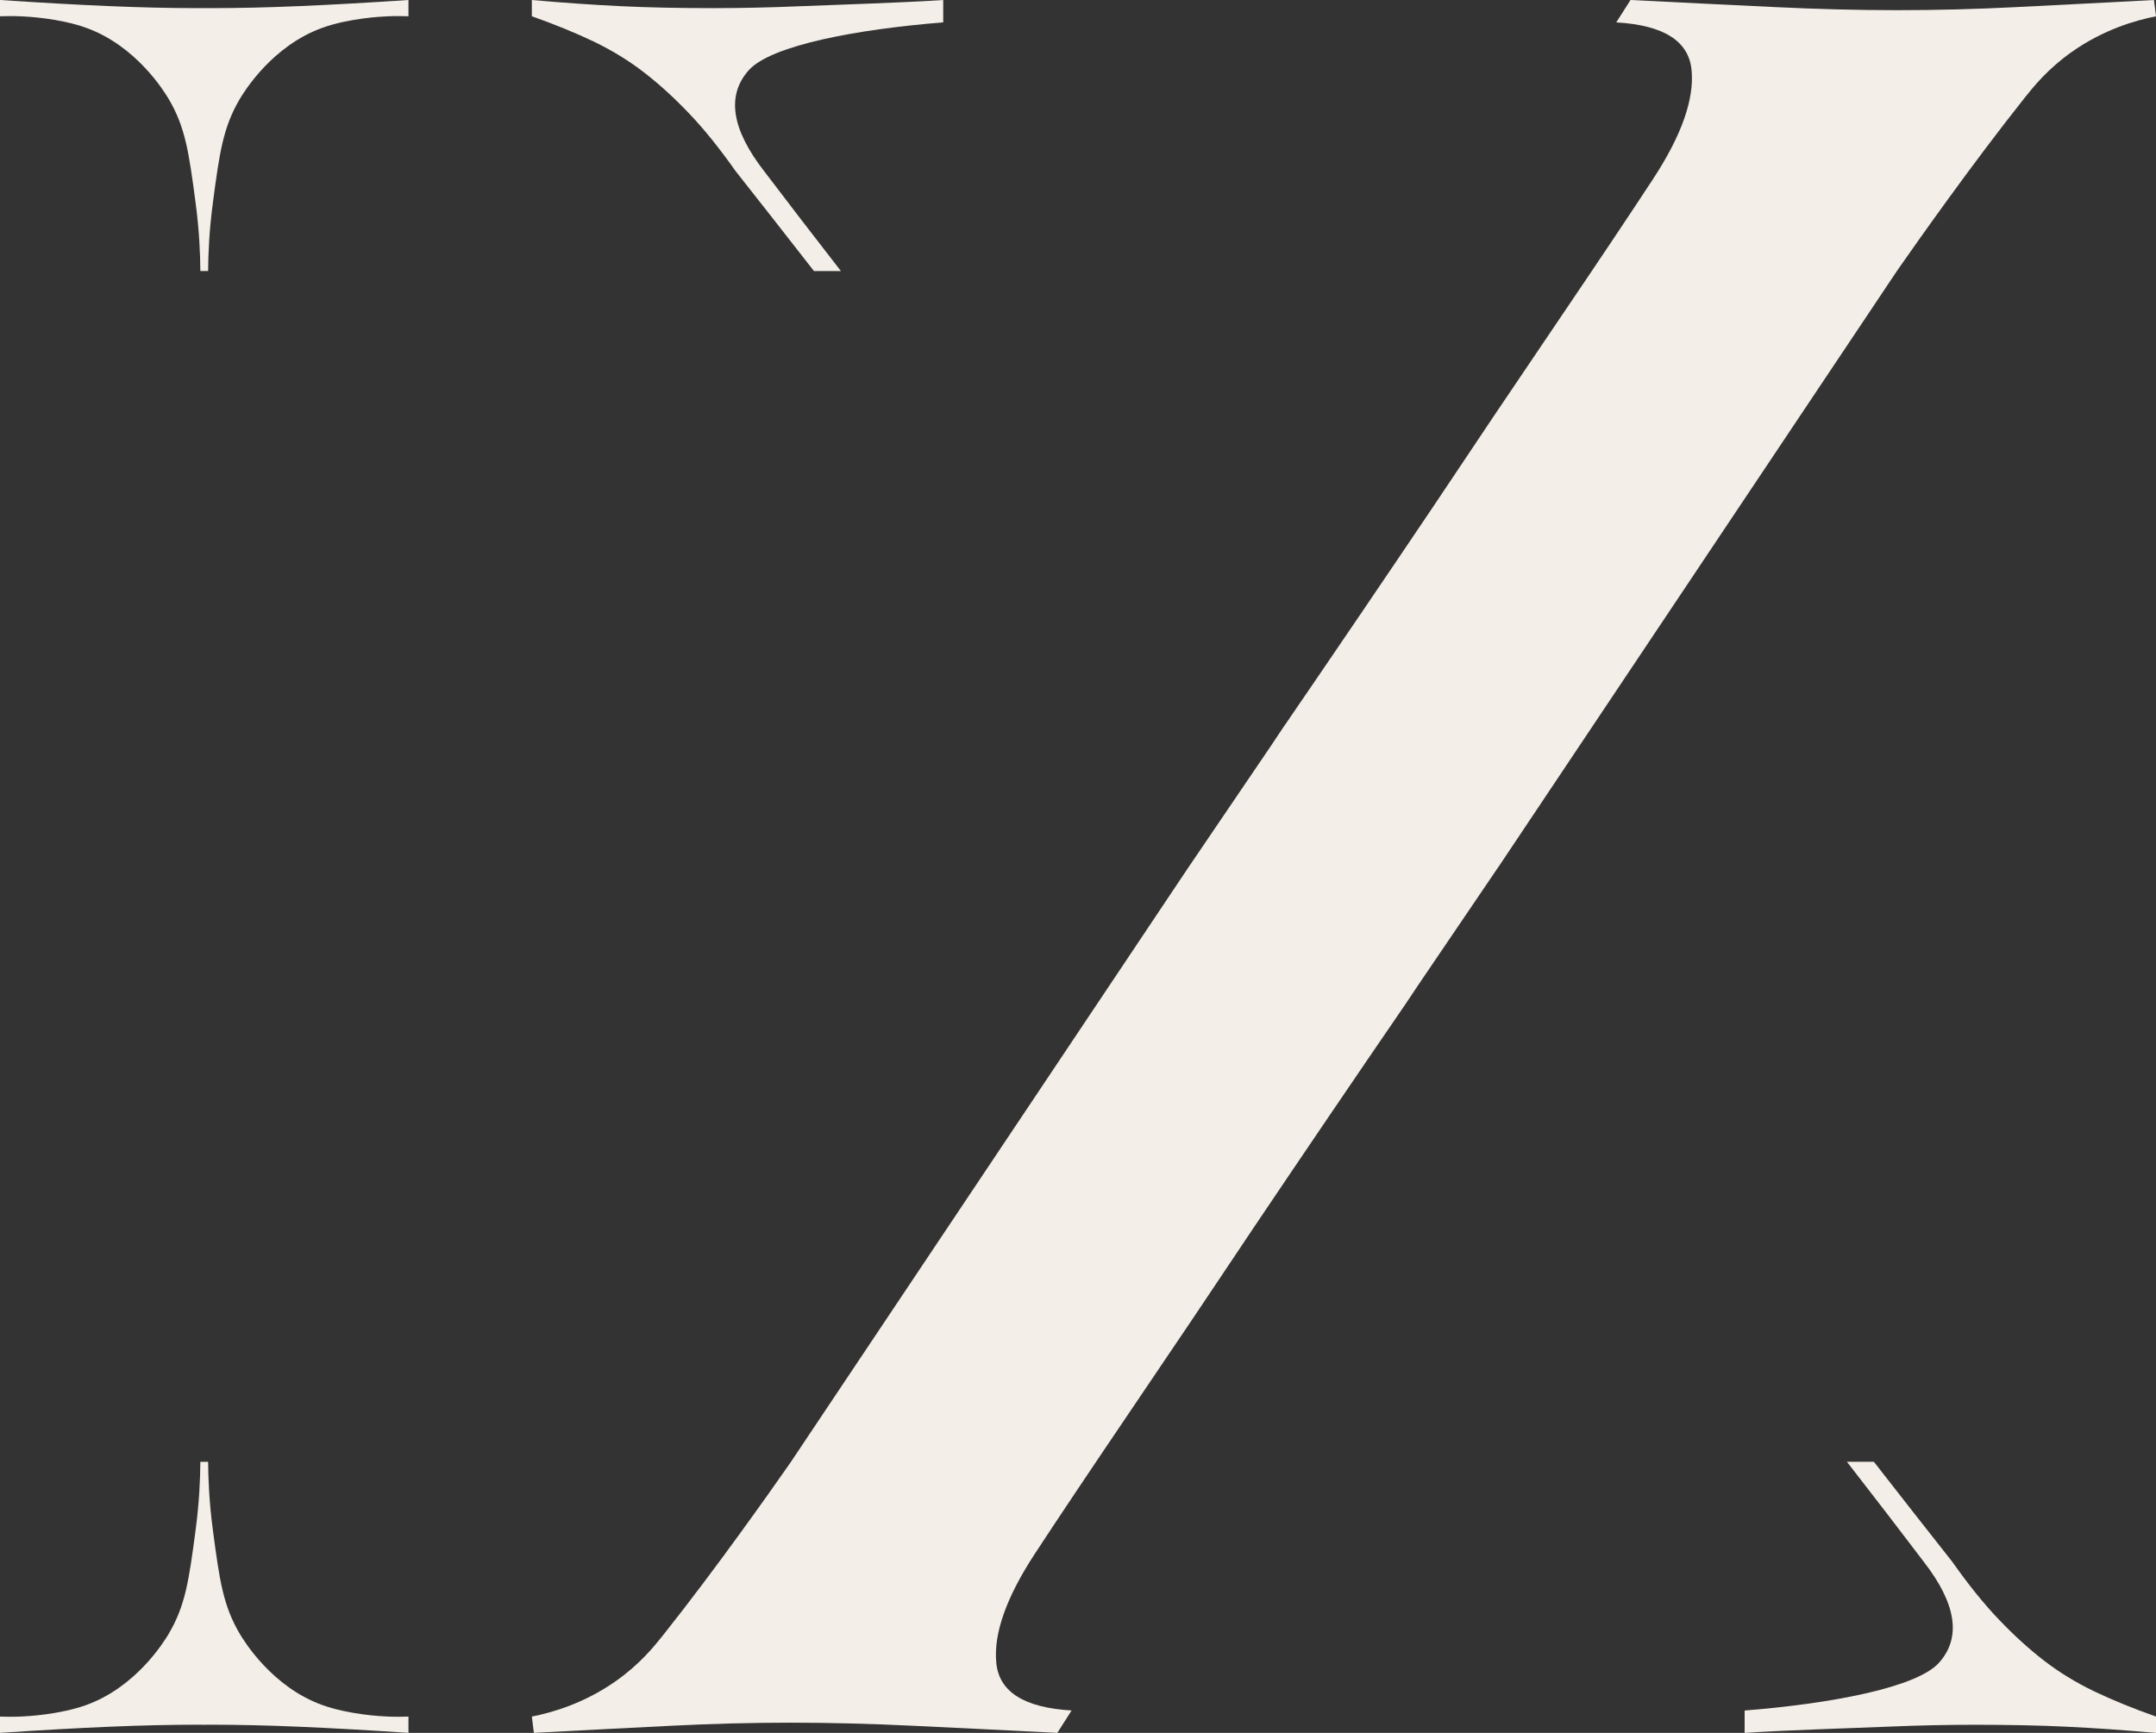
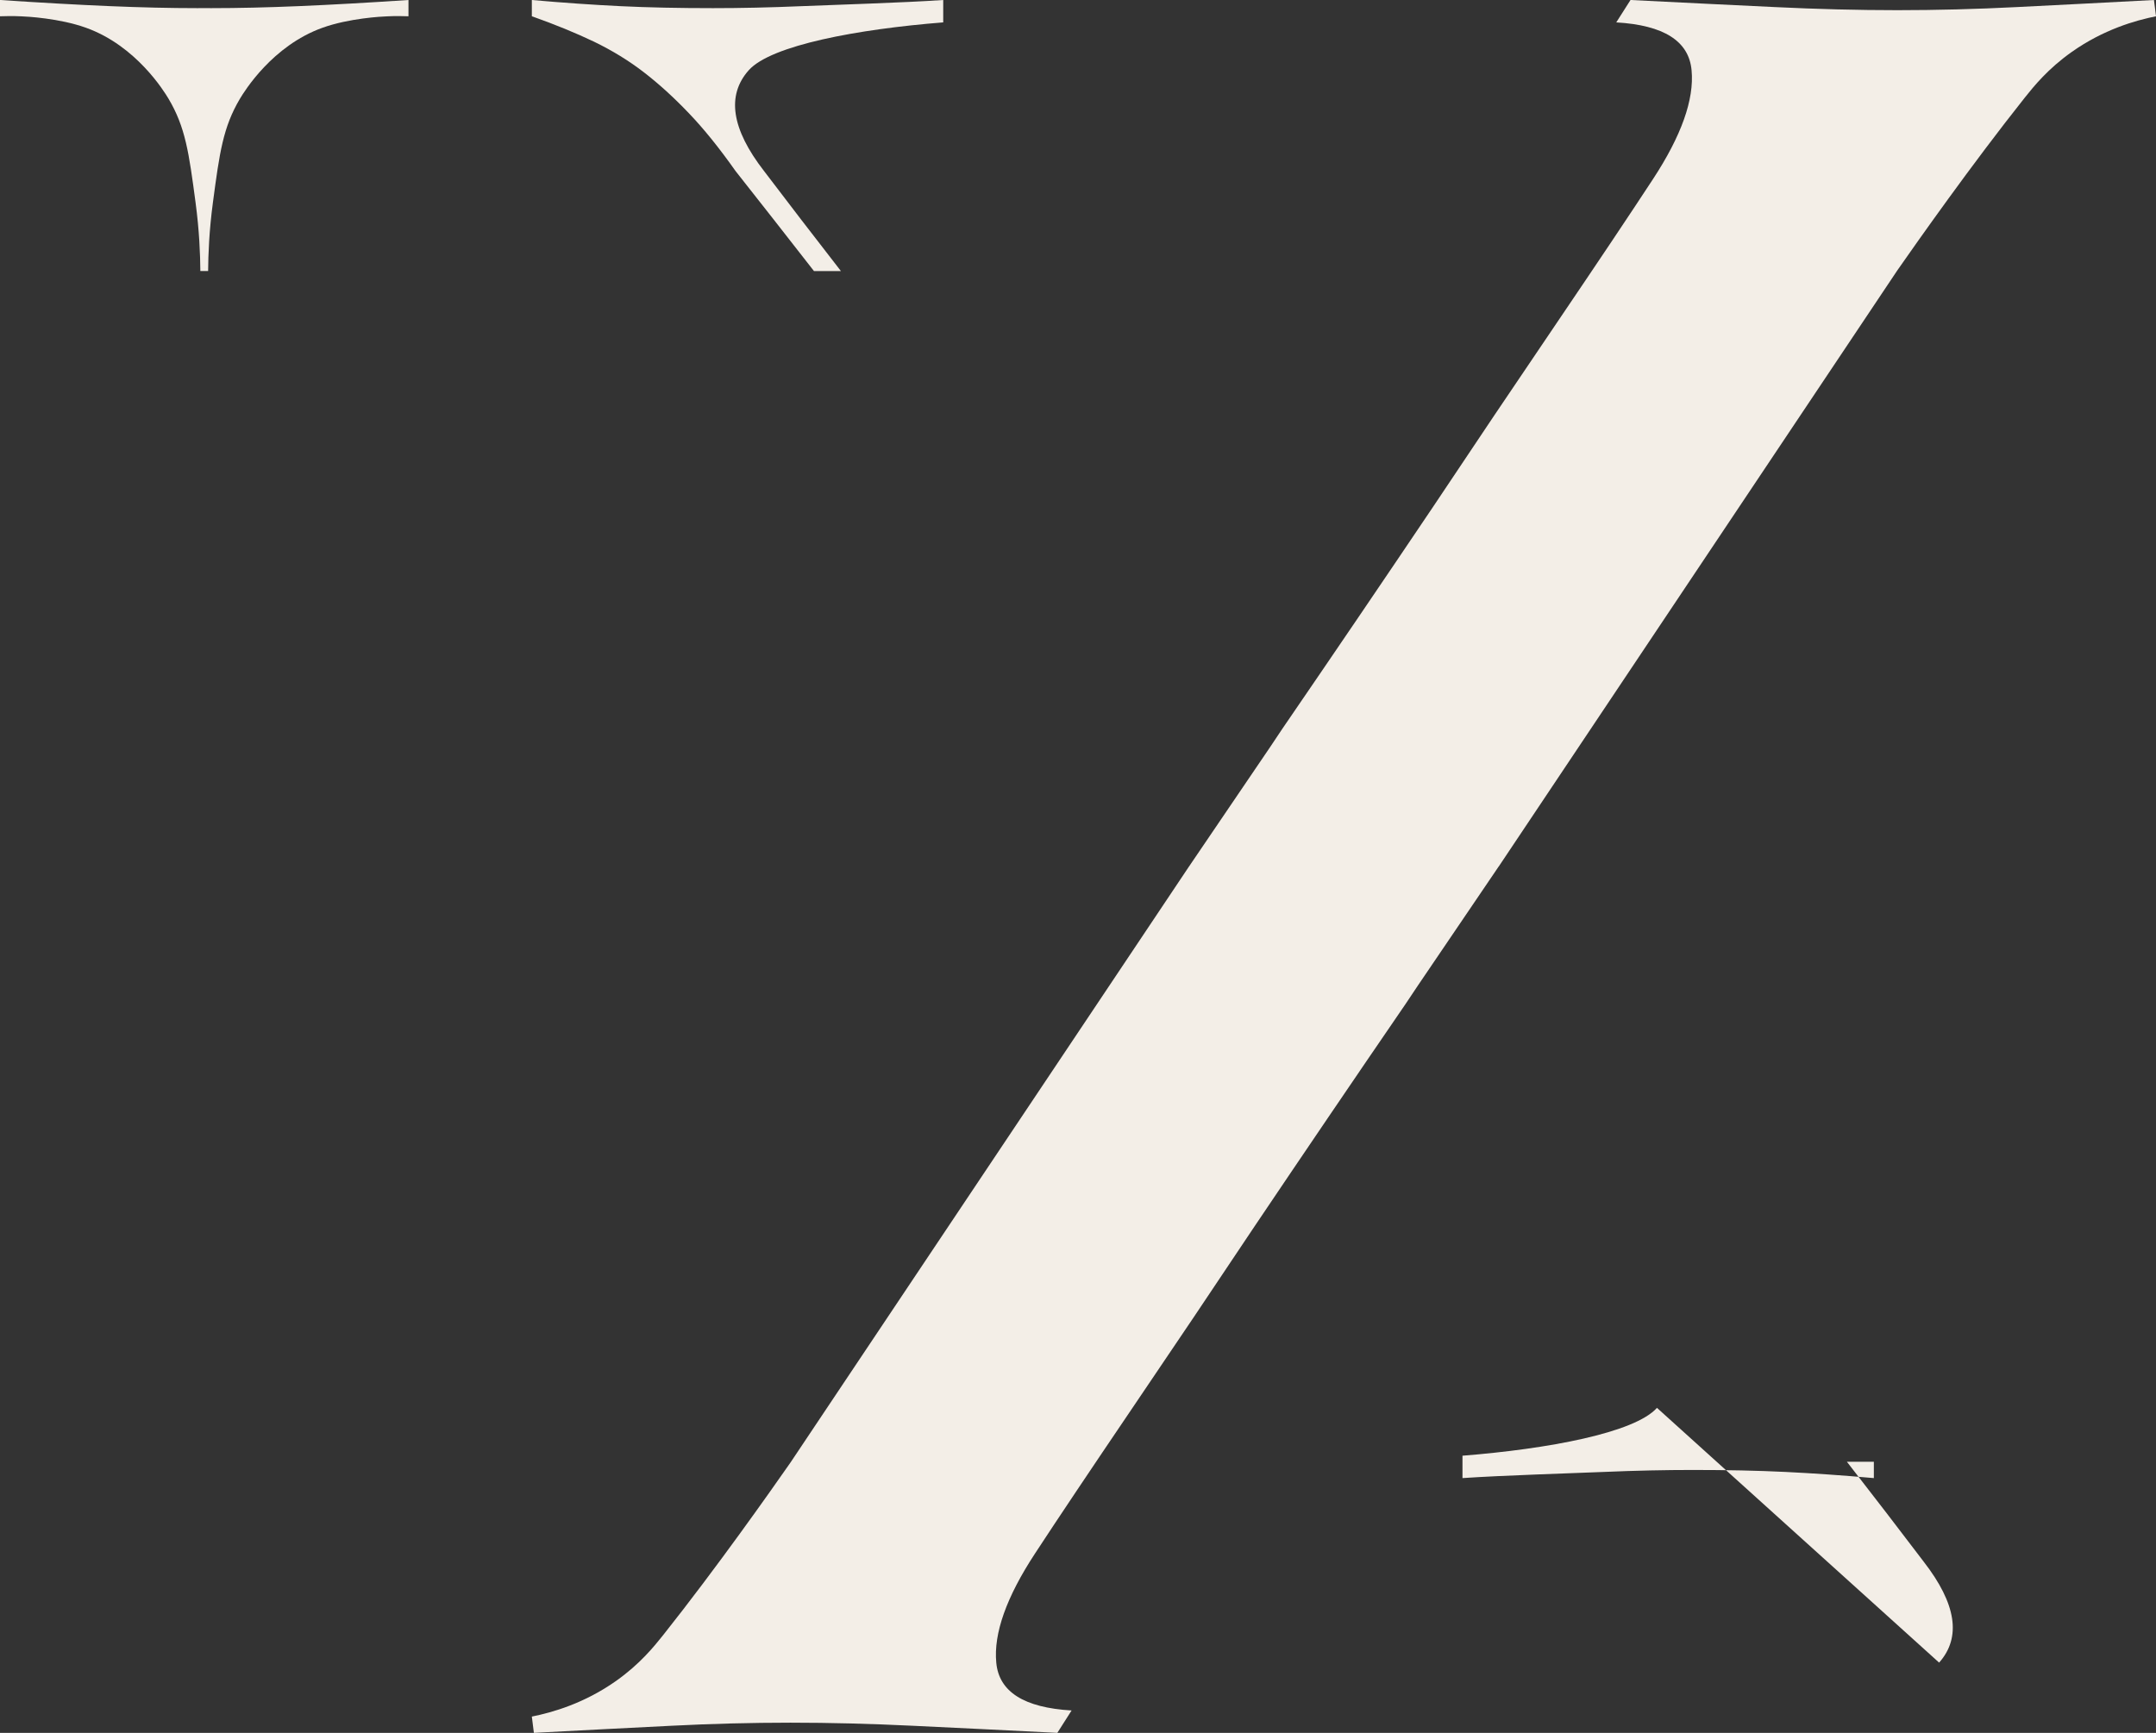
<svg xmlns="http://www.w3.org/2000/svg" id="Layer_2" data-name="Layer 2" viewBox="0 0 349.52 281">
  <rect x="0" y="0" width="349.52" height="281" fill="#333333" stroke="none" />
  <defs>
    <style>
      .cls-1 {
        fill: #f3eee7;
      }
    </style>
  </defs>
  <g id="Layer_1-2" data-name="Layer 1">
    <g>
      <path class="cls-1" d="M66.22,0v2.64c-.84-.03-2.04-.06-3.48.01-.84.03-6.14.3-10.46,1.85-8.13,2.91-12.67,10.32-13.37,11.49-2.76,4.64-3.32,8.79-4.39,16.82-.62,4.63-.76,8.5-.78,11.14-.21,0-.42.01-.63,0-.21.01-.42,0-.63,0-.02-2.64-.16-6.51-.78-11.14-1.07-8.03-1.63-12.18-4.39-16.82-.7-1.17-5.24-8.58-13.37-11.49-4.32-1.55-9.62-1.82-10.46-1.85-1.44-.07-2.64-.04-3.48-.01V0c6.61.44,12.49.77,17.67.99,5.17.22,9.96.33,14.36.33.36,0,.72,0,1.08-.01.36.01.72.01,1.08.01,4.4,0,9.19-.11,14.36-.33,5.18-.22,11.06-.55,17.67-.99Z" />
-       <path class="cls-1" d="M66.22,280.99v-2.64c-.84.03-2.04.06-3.48-.01-.84-.03-6.14-.3-10.46-1.85-8.13-2.91-12.67-10.32-13.37-11.49-2.76-4.64-3.32-8.79-4.39-16.82-.62-4.63-.76-8.5-.78-11.14-.21,0-.42-.01-.63,0-.21-.01-.42,0-.63,0-.02,2.64-.16,6.51-.78,11.14-1.07,8.03-1.63,12.18-4.39,16.82-.7,1.17-5.24,8.58-13.37,11.49-4.32,1.55-9.62,1.82-10.46,1.85-1.44.07-2.64.04-3.48.01v2.64c6.61-.44,12.49-.77,17.67-.99,5.17-.22,9.96-.33,14.36-.33.36,0,.72,0,1.08.01.36-.01.72-.01,1.08-.01,4.4,0,9.19.11,14.36.33,5.18.22,11.06.55,17.67.99Z" />
      <path class="cls-1" d="M121.38,11.39c-3.63,4.08-2.8,9.53,2.48,16.34,3.68,4.86,8.16,10.68,12.47,16.23h-4.37c-4.58-5.88-8.82-11.29-12.72-16.23-2.63-3.73-5.17-6.88-7.6-9.41-2.42-2.53-4.83-4.73-7.26-6.6-2.42-1.87-5.11-3.52-8.08-4.96-2.98-1.42-6.33-2.8-10.08-4.12V0c5.06.45,9.86.78,14.36,1,4.51.22,9.53.32,15.02.32,4.41,0,9.19-.1,14.37-.32,5.17-.22,16.34-.55,22.94-1v3.63c-13.86,1.1-27.9,3.7-31.53,7.76Z" />
-       <path class="cls-1" d="M314.36,269.6c3.63-4.08,2.8-9.53-2.48-16.34-3.68-4.86-8.16-10.68-12.47-16.23h4.37c4.58,5.88,8.82,11.29,12.72,16.23,2.63,3.73,5.17,6.88,7.6,9.41,2.42,2.53,4.83,4.73,7.26,6.6,2.42,1.87,5.11,3.52,8.08,4.96,2.98,1.42,6.33,2.8,10.08,4.12v2.65c-5.06-.45-9.86-.78-14.36-1-4.51-.22-9.53-.32-15.02-.32-4.41,0-9.19.1-14.37.32-5.17.22-16.34.55-22.94,1v-3.63c13.86-1.1,27.9-3.7,31.53-7.76Z" />
+       <path class="cls-1" d="M314.36,269.6c3.63-4.08,2.8-9.53-2.48-16.34-3.68-4.86-8.16-10.68-12.47-16.23h4.37v2.65c-5.06-.45-9.86-.78-14.36-1-4.51-.22-9.53-.32-15.02-.32-4.41,0-9.19.1-14.37.32-5.17.22-16.34.55-22.94,1v-3.63c13.86-1.1,27.9-3.7,31.53-7.76Z" />
      <path class="cls-1" d="M349.52,2.64c-3.36.67-8.51,2.15-13.64,5.77-3.88,2.74-6.18,5.6-7.63,7.42-8.71,10.97-17.44,23.39-20.67,28.02-21.54,32.22-43.07,64.43-64.6,96.64h-.01s-13.11,19.32-13.11,19.32l-1.99,2.98c-8.59,12.54-16.73,24.54-24.43,35.98-6.6,9.91-13.26,19.81-19.98,29.72-6.71,9.91-11.94,17.72-15.69,23.45-4.61,7.03-6.71,12.93-6.26,17.66.43,4.73,4.5,7.31,12.21,7.76l-2.31,3.63c-8.8-.44-16.63-.83-23.44-1.15-6.83-.33-13.43-.5-19.81-.5s-12.83.17-19.32.5c-6.5.32-13.93.71-22.29,1.15l-.33-2.64c3.36-.67,8.51-2.15,13.64-5.77,3.88-2.74,6.18-5.6,7.63-7.42,8.71-10.97,17.44-23.39,20.67-28.02,21.54-32.22,43.07-64.43,64.6-96.64h0s.01-.01.01-.01l13.11-19.31,1.99-2.98c8.59-12.54,16.73-24.54,24.43-35.98,6.6-9.91,13.26-19.81,19.98-29.72,6.71-9.91,11.94-17.72,15.69-23.45,4.61-7.03,6.71-12.93,6.26-17.66-.43-4.73-4.5-7.31-12.21-7.76L264.33,0c8.8.44,16.63.83,23.44,1.15,6.83.33,13.43.5,19.81.5s12.83-.17,19.32-.5c6.5-.32,13.93-.71,22.29-1.15l.33,2.64Z" />
    </g>
  </g>
</svg>